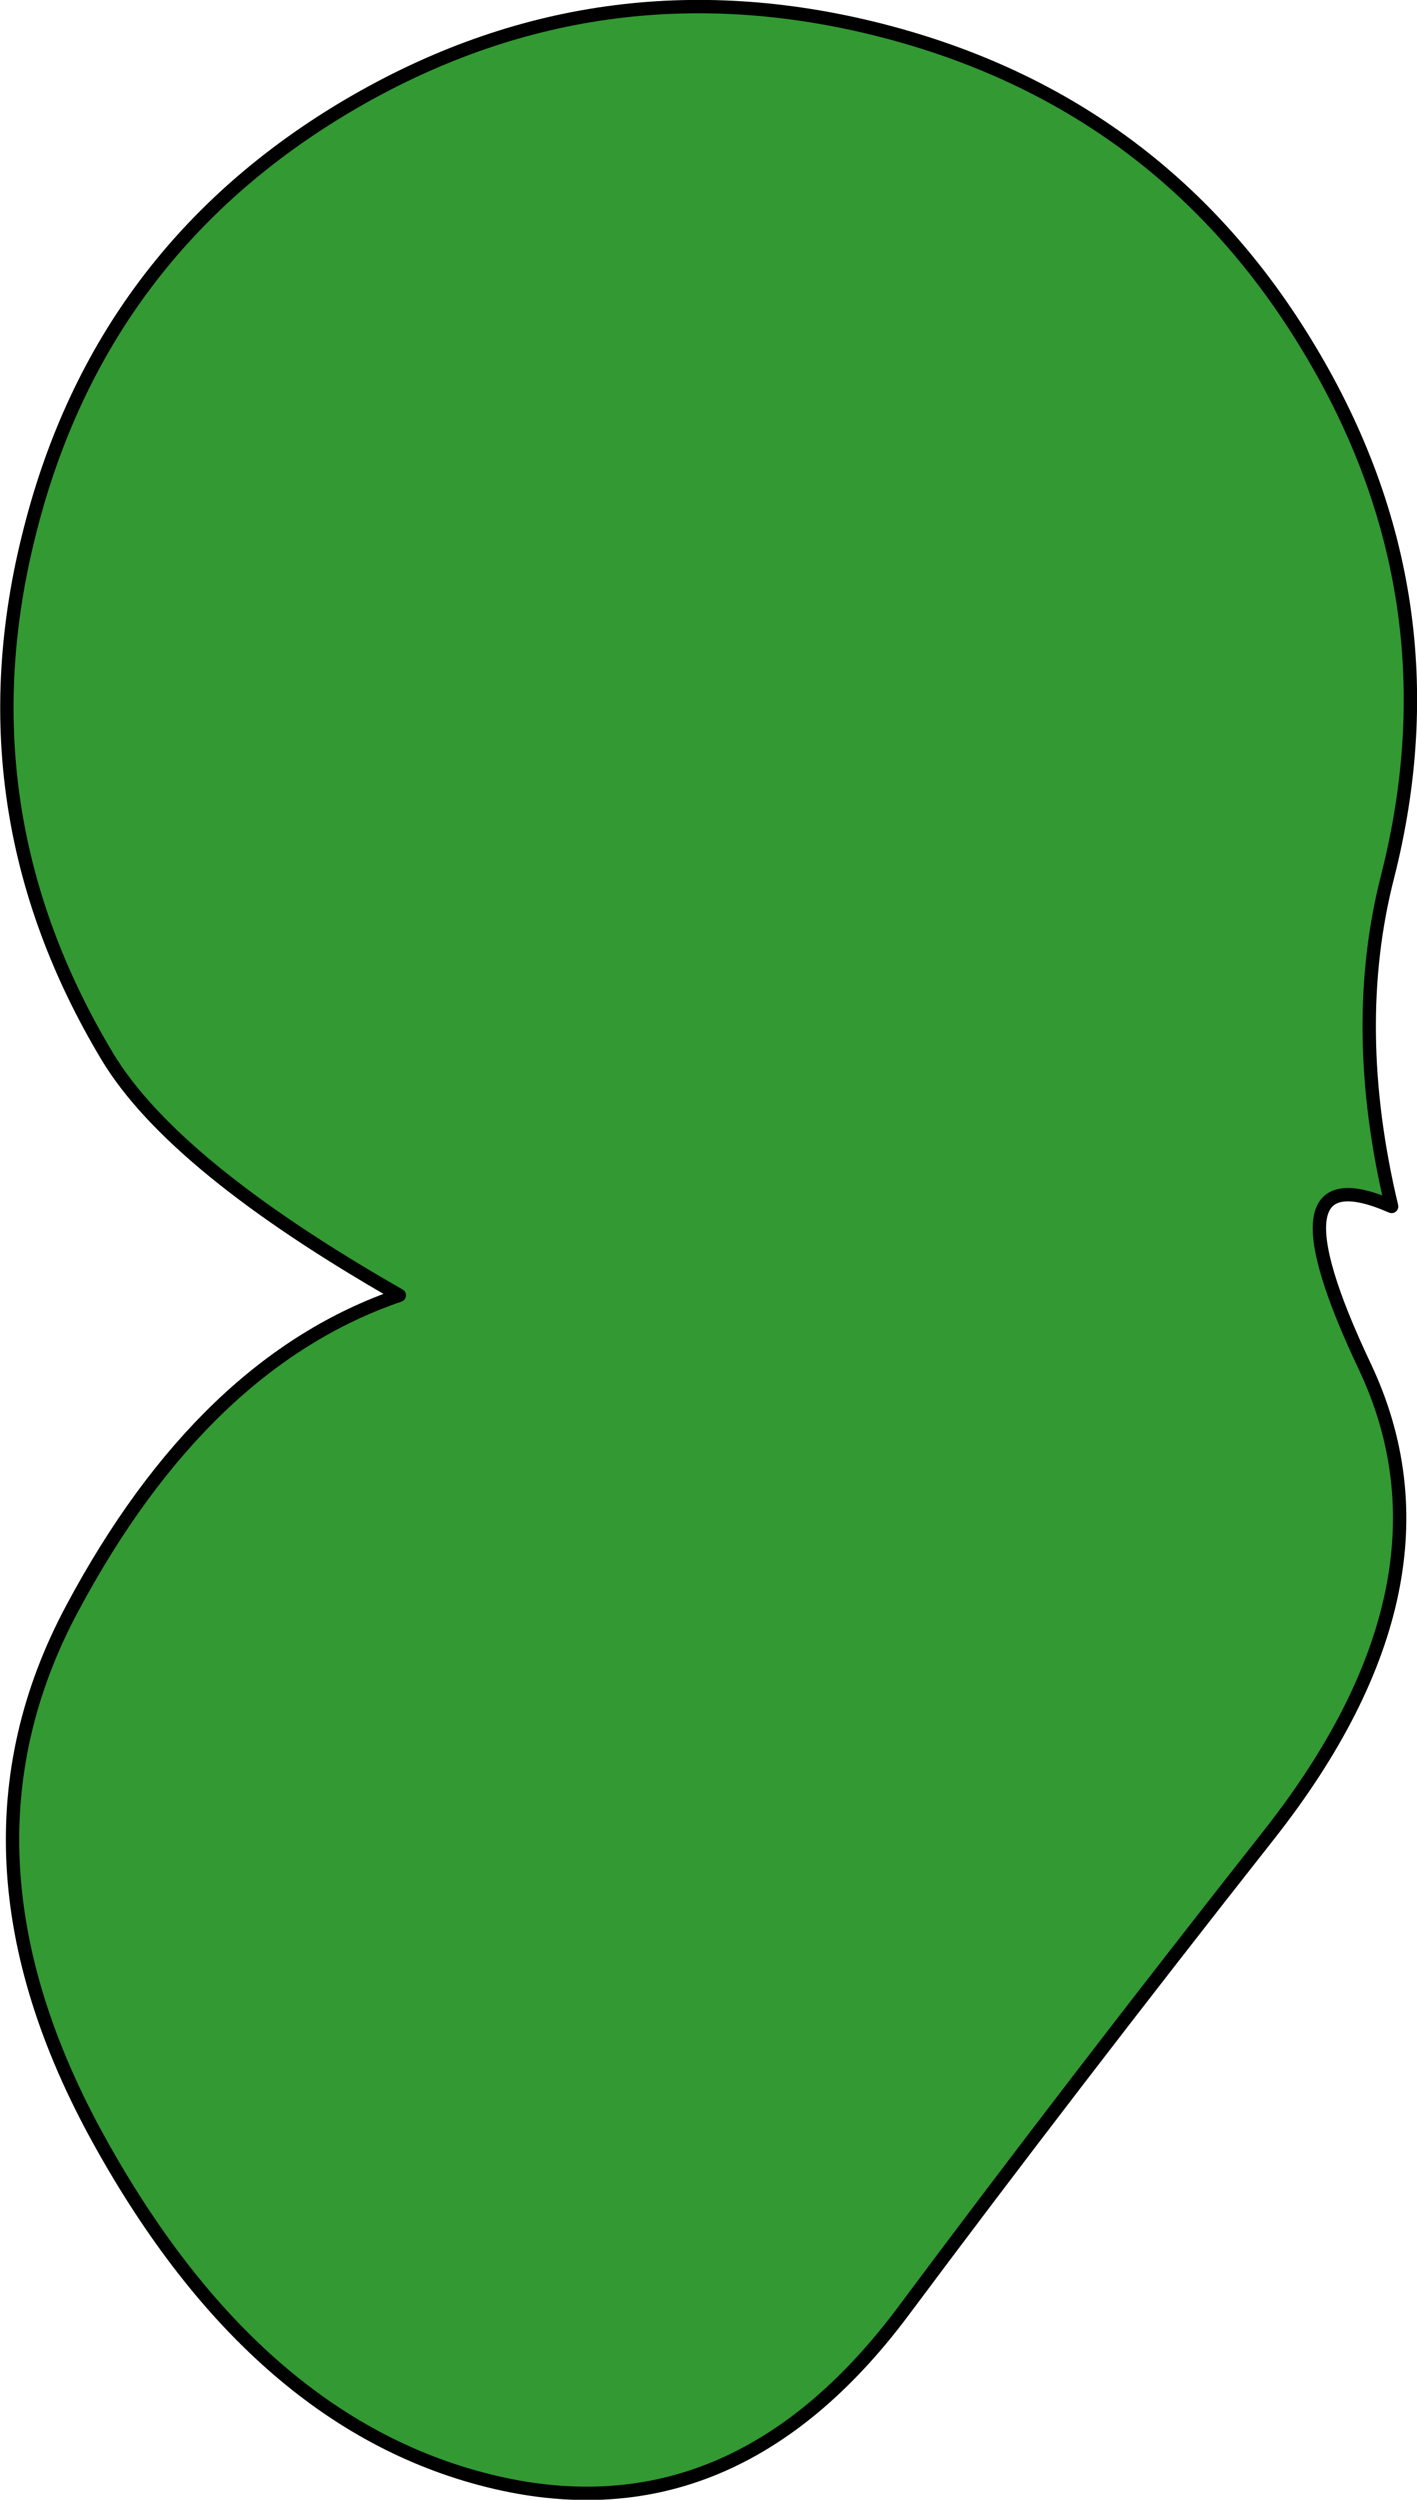
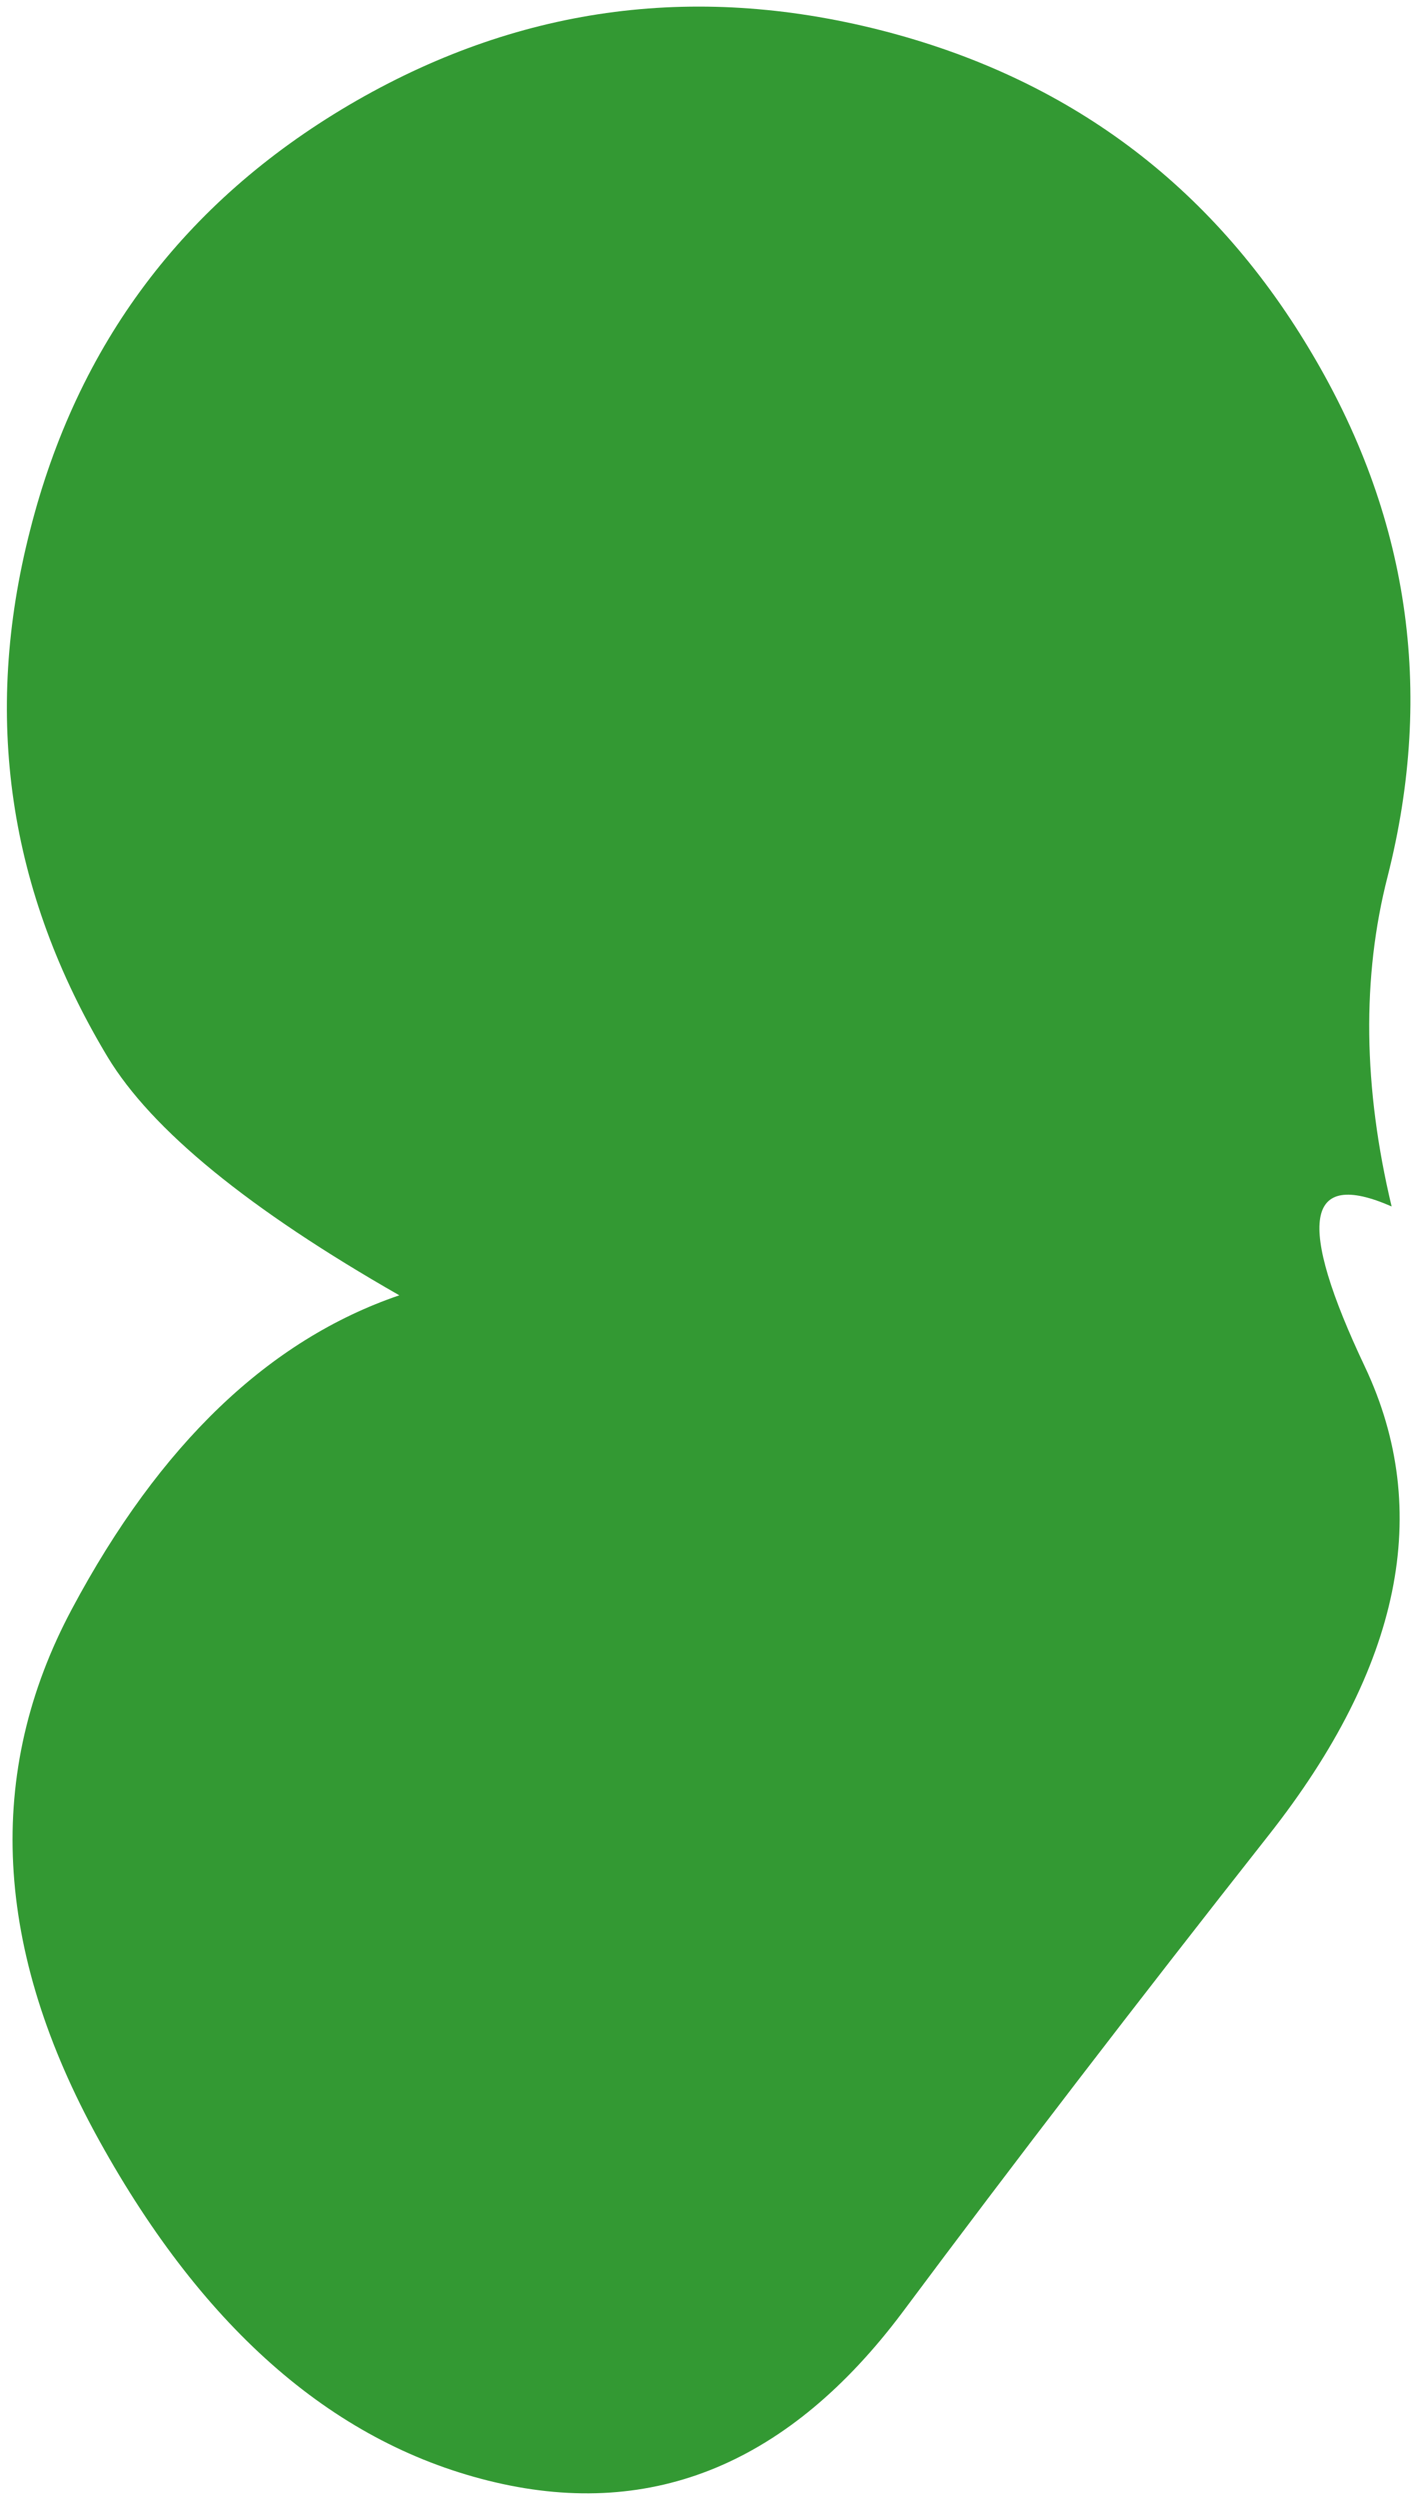
<svg xmlns="http://www.w3.org/2000/svg" height="187.1px" width="106.1px">
  <g transform="matrix(1.0, 0.0, 0.0, 1.0, 53.05, 93.5)">
    <path d="M51.15 -3.2 Q41.45 -7.45 49.15 8.8 56.8 25.0 41.95 43.85 27.1 62.7 14.5 79.6 1.85 96.45 -15.95 92.3 -33.75 88.15 -45.6 66.75 -57.5 45.3 -47.65 26.9 -37.8 8.45 -23.15 3.45 -40.05 -6.2 -45.0 -14.4 -56.15 -32.95 -50.8 -53.8 -45.5 -74.7 -26.9 -85.65 -8.25 -96.6 12.85 -91.25 33.9 -85.9 45.0 -67.35 56.15 -48.8 50.85 -27.9 47.95 -16.6 51.15 -3.2" fill="#339933" fill-rule="evenodd" stroke="none" />
-     <path d="M51.15 -3.2 Q41.45 -7.45 49.15 8.8 56.8 25.0 41.95 43.85 27.1 62.7 14.5 79.6 1.85 96.45 -15.95 92.3 -33.75 88.15 -45.6 66.75 -57.5 45.3 -47.65 26.9 -37.8 8.45 -23.15 3.45 -40.05 -6.2 -45.0 -14.4 -56.15 -32.95 -50.8 -53.8 -45.5 -74.7 -26.9 -85.65 -8.25 -96.6 12.85 -91.25 33.9 -85.9 45.0 -67.35 56.15 -48.8 50.85 -27.9 47.95 -16.6 51.15 -3.2 Z" fill="none" stroke="#000000" stroke-linecap="round" stroke-linejoin="round" stroke-width="1.0" />
  </g>
</svg>